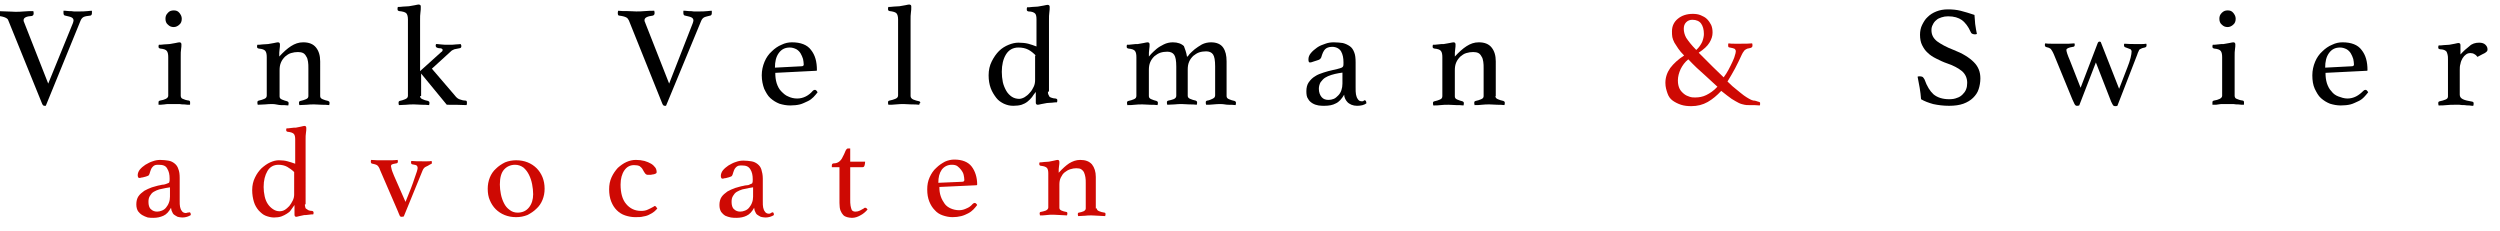
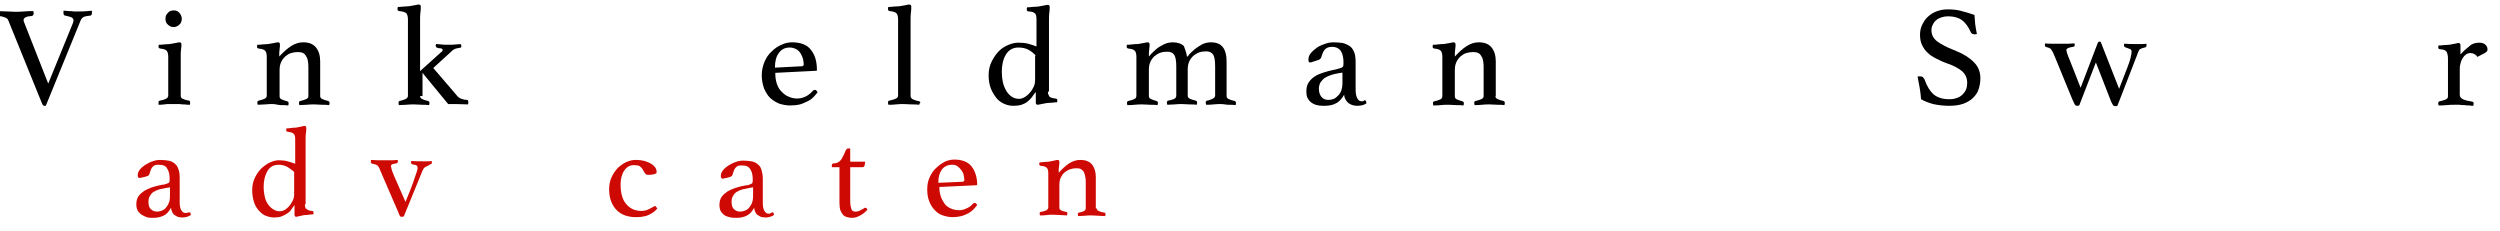
<svg xmlns="http://www.w3.org/2000/svg" version="1.1" id="Layer_1" x="0px" y="0px" viewBox="0 0 720.7 66.7" style="enable-background:new 0 0 720.7 66.7;" xml:space="preserve">
  <style type="text/css">
	.st0{fill:#CE0903;}
</style>
  <g>
    <path d="M21,6.7c0.1-0.3,0.2-0.6,0.2-0.8c0-0.4-0.2-0.7-0.6-0.9c-0.4-0.2-1-0.3-1.8-0.5c-0.3,0-0.5-0.3-0.5-0.7c0-0.1,0-0.3,0-0.4   c0-0.1,0-0.2,0-0.3c0.1,0,0.2,0,0.5,0c0.3,0,0.7,0.1,1.1,0.1c0.4,0,0.9,0,1.4,0.1c0.5,0,1,0,1.4,0c0.9,0,1.7,0,2.5-0.1   c0.8-0.1,1.2-0.1,1.3-0.1c0,0.1,0,0.2,0,0.3c0,0.1,0,0.2,0,0.2c0,0.1,0,0.1,0,0.2c0,0.4-0.2,0.7-0.5,0.7c-0.9,0.1-1.5,0.2-1.9,0.4   c-0.4,0.2-0.7,0.6-0.9,1.1L13.2,30.5c-0.1,0-0.1,0-0.2,0c-0.1,0-0.1,0-0.2,0c-0.3,0-0.5-0.2-0.7-0.7L2.4,5.9C2.3,5.5,2,5.3,1.6,5.1   c-0.4-0.2-1.1-0.4-2-0.5c-0.3,0-0.4-0.3-0.4-0.7c0-0.2,0-0.4,0.1-0.7C0,3.2,0.9,3.3,1.9,3.3c1,0,1.8,0.1,2.5,0.1   c0.7,0,1.5,0,2.5-0.1s1.9-0.1,2.7-0.1c0.1,0.3,0.1,0.5,0.1,0.7c0,0.4-0.2,0.6-0.5,0.7C7.6,4.7,6.8,5.1,6.8,5.8c0,0.2,0,0.4,0.1,0.5   l7,17.8L21,6.7z" />
    <path d="M50.1,30c-0.5,0-0.9,0-1.4,0c-0.5,0-0.9,0-1.3,0.1c-0.4,0-0.8,0.1-1.1,0.1c-0.3,0-0.5,0-0.6,0c0,0,0-0.1,0-0.3   c0-0.2,0-0.3,0-0.4c0-0.3,0.1-0.4,0.4-0.5c0.7-0.1,1.3-0.3,1.7-0.5c0.4-0.2,0.7-0.5,0.7-0.9V16.5c0-0.8-0.1-1.4-0.4-1.8   c-0.3-0.4-0.9-0.6-1.9-0.7c-0.4-0.1-0.5-0.2-0.5-0.6c0-0.1,0-0.3,0.1-0.5c0.4,0,0.9,0,1.5-0.1c0.6,0,1.2-0.1,1.6-0.1   c0.6-0.1,1.2-0.2,1.7-0.3c0.5-0.1,0.9-0.2,1.1-0.2c0.4,0,0.6,0.2,0.6,0.6c0,0.4,0,0.8-0.1,1.4c-0.1,0.5-0.1,1.2-0.1,2.1v11.3   c0,0.4,0.2,0.8,0.6,0.9c0.4,0.2,1,0.4,1.8,0.5c0.2,0.1,0.3,0.2,0.3,0.5c0,0.1,0,0.2,0,0.4c0,0.2,0,0.3-0.1,0.3c-0.1,0-0.3,0-0.6,0   s-0.6-0.1-1-0.1c-0.4,0-0.9,0-1.3-0.1C51,30,50.5,30,50.1,30z M47.7,5.4c0-0.7,0.2-1.2,0.7-1.7c0.4-0.5,1-0.7,1.7-0.7   c0.7,0,1.2,0.2,1.6,0.7c0.4,0.5,0.7,1,0.7,1.7c0,0.7-0.2,1.3-0.7,1.7c-0.4,0.4-1,0.7-1.6,0.7c-0.7,0-1.2-0.2-1.7-0.7   C47.9,6.7,47.7,6.1,47.7,5.4z" />
    <path d="M92.3,27.7c0,0.4,0.2,0.7,0.7,0.9c0.5,0.2,1,0.4,1.6,0.5c0.2,0.1,0.4,0.2,0.4,0.5c0,0.2,0,0.4-0.1,0.7   c-0.7-0.1-1.4-0.1-2.1-0.1c-0.7,0-1.4-0.1-2.2-0.1c-0.7,0-1.5,0-2.2,0.1c-0.7,0-1.4,0.1-2.1,0.1c-0.1-0.3-0.1-0.5-0.1-0.7   c0-0.3,0.1-0.4,0.4-0.5c0.6-0.1,1.1-0.3,1.6-0.5c0.5-0.2,0.7-0.5,0.7-0.9v-8c0-0.7,0-1.3-0.1-1.9c-0.1-0.6-0.2-1.1-0.5-1.5   c-0.2-0.4-0.5-0.8-0.9-1c-0.4-0.2-0.9-0.3-1.5-0.3c-0.7,0-1.3,0.1-2,0.3c-0.7,0.2-1.2,0.6-1.7,1c-0.5,0.5-0.9,1-1.2,1.7   c-0.3,0.7-0.4,1.4-0.4,2.3v7.5c0,0.4,0.2,0.7,0.7,0.9s1,0.4,1.5,0.5c0.2,0.1,0.4,0.2,0.4,0.5c0,0.2,0,0.4-0.1,0.7   c-0.7-0.1-1.4-0.1-2.1-0.1S79.4,30,78.7,30c-0.8,0-1.6,0-2.3,0.1c-0.7,0-1.4,0.1-2.1,0.1c-0.1-0.3-0.1-0.5-0.1-0.7   c0-0.3,0.1-0.4,0.4-0.5c0.6-0.1,1.1-0.3,1.6-0.5s0.7-0.5,0.7-1V16.5c0-0.8-0.1-1.4-0.4-1.8c-0.3-0.4-0.9-0.6-1.9-0.7   c-0.4-0.1-0.5-0.2-0.5-0.6c0-0.1,0-0.3,0.1-0.5c0.4,0,0.9,0,1.5-0.1c0.6,0,1.2-0.1,1.6-0.1c0.6-0.1,1.2-0.2,1.7-0.3   c0.5-0.1,0.9-0.2,1.1-0.2c0.4,0,0.6,0.2,0.6,0.6c0,0.4,0,0.8-0.1,1.4c-0.1,0.5-0.1,1.2-0.1,2.1c1.2-1.3,2.3-2.3,3.4-3   c1.1-0.7,2.2-1.1,3.5-1.1c1.7,0,2.9,0.5,3.7,1.5s1.2,2.3,1.2,4V27.7z" />
-     <path d="M121.1,27.7c0,0.4,0.2,0.7,0.7,0.9c0.4,0.2,1,0.4,1.6,0.5c0.2,0.1,0.4,0.2,0.4,0.5c0,0.2,0,0.4-0.1,0.7   c-0.7-0.1-1.4-0.1-2.1-0.1c-0.7,0-1.4-0.1-2.2-0.1c-0.8,0-1.6,0-2.3,0.1c-0.7,0-1.4,0.1-2.1,0.1c-0.1-0.3-0.1-0.5-0.1-0.7   c0-0.3,0.1-0.4,0.3-0.5c0.6-0.1,1.1-0.3,1.6-0.5s0.8-0.5,0.8-1V5.6c0-0.9-0.2-1.5-0.5-1.8c-0.3-0.3-1-0.5-2-0.6   c-0.4-0.1-0.5-0.2-0.5-0.6c0-0.2,0-0.4,0.1-0.6c0.4,0,0.8,0,1.5-0.1c0.6,0,1.2-0.1,1.7-0.1c0.6-0.1,1.2-0.2,1.7-0.3   c0.5-0.1,0.9-0.2,1.1-0.2c0.2,0,0.4,0.1,0.5,0.2c0.1,0.1,0.1,0.3,0.1,0.5c0,0.5,0,1-0.1,1.6c-0.1,0.6-0.1,1.3-0.1,2.2l0,14.7   l6.1-5.5c0.2-0.1,0.4-0.3,0.4-0.6c0-0.2-0.1-0.3-0.3-0.4s-0.4-0.1-0.7-0.1c-0.2,0-0.5-0.1-0.7-0.2c-0.2-0.1-0.3-0.3-0.3-0.5   c0-0.1,0-0.3,0.1-0.5c0.2,0,0.6,0,1.3,0.1s1.5,0.1,2.3,0.1c0.8,0,1.6,0,2.2-0.1c0.7,0,1.1-0.1,1.3-0.1c0,0,0,0.1,0.1,0.2   c0,0.1,0.1,0.2,0.1,0.3c0,0.2,0,0.3-0.1,0.5c-0.1,0.1-0.2,0.2-0.4,0.2c-0.6,0.1-1.1,0.2-1.5,0.3c-0.4,0.2-0.7,0.3-0.8,0.4l-5.7,5.2   l6.6,7.7c0.5,0.7,1.1,1.1,1.6,1.2c0.5,0.2,1,0.3,1.5,0.3c0.3,0,0.4,0.2,0.4,0.5c0,0.1,0,0.2,0,0.4c0,0.2-0.1,0.3-0.1,0.4   c-1.9-0.1-3.8-0.1-5.7-0.1l-7.4-9h0V27.7z" />
-     <path d="M199.7,6.7c0.1-0.3,0.2-0.6,0.2-0.8c0-0.4-0.2-0.7-0.6-0.9c-0.4-0.2-1-0.3-1.8-0.5c-0.3,0-0.5-0.3-0.5-0.7   c0-0.1,0-0.3,0-0.4c0-0.1,0-0.2,0-0.3c0.1,0,0.2,0,0.5,0c0.3,0,0.7,0.1,1.1,0.1c0.4,0,0.9,0,1.4,0.1c0.5,0,1,0,1.4,0   c0.9,0,1.7,0,2.5-0.1c0.8-0.1,1.2-0.1,1.3-0.1c0,0.1,0,0.2,0,0.3c0,0.1,0,0.2,0,0.2s0,0.1,0,0.2c0,0.4-0.2,0.7-0.5,0.7   C204,4.7,203.4,4.8,203,5c-0.4,0.2-0.7,0.6-0.9,1.1l-10.1,24.4c-0.1,0-0.1,0-0.2,0c-0.1,0-0.1,0-0.2,0c-0.3,0-0.5-0.2-0.7-0.7   l-9.6-23.9c-0.2-0.4-0.4-0.7-0.8-0.9c-0.4-0.2-1.1-0.4-2-0.5c-0.3,0-0.4-0.3-0.4-0.7c0-0.2,0-0.4,0.1-0.7c0.8,0.1,1.7,0.1,2.7,0.1   c1,0,1.8,0.1,2.5,0.1c0.7,0,1.5,0,2.5-0.1s1.9-0.1,2.7-0.1c0.1,0.3,0.1,0.5,0.1,0.7c0,0.4-0.2,0.6-0.5,0.7   c-1.6,0.2-2.4,0.6-2.4,1.3c0,0.2,0,0.4,0.1,0.5l7,17.8L199.7,6.7z" />
+     <path d="M121.1,27.7c0,0.4,0.2,0.7,0.7,0.9c0.4,0.2,1,0.4,1.6,0.5c0.2,0.1,0.4,0.2,0.4,0.5c0,0.2,0,0.4-0.1,0.7   c-0.7-0.1-1.4-0.1-2.1-0.1c-0.7,0-1.4-0.1-2.2-0.1c-0.8,0-1.6,0-2.3,0.1c-0.7,0-1.4,0.1-2.1,0.1c-0.1-0.3-0.1-0.5-0.1-0.7   c0-0.3,0.1-0.4,0.3-0.5c0.6-0.1,1.1-0.3,1.6-0.5s0.8-0.5,0.8-1V5.6c0-0.9-0.2-1.5-0.5-1.8c-0.3-0.3-1-0.5-2-0.6   c-0.4-0.1-0.5-0.2-0.5-0.6c0-0.2,0-0.4,0.1-0.6c0.4,0,0.8,0,1.5-0.1c0.6,0,1.2-0.1,1.7-0.1c0.6-0.1,1.2-0.2,1.7-0.3   c0.5-0.1,0.9-0.2,1.1-0.2c0.2,0,0.4,0.1,0.5,0.2c0.1,0.1,0.1,0.3,0.1,0.5c0,0.5,0,1-0.1,1.6c-0.1,0.6-0.1,1.3-0.1,2.2l0,14.7   l6.1-5.5c0.2-0.1,0.4-0.3,0.4-0.6c0-0.2-0.1-0.3-0.3-0.4s-0.4-0.1-0.7-0.1c-0.2,0-0.5-0.1-0.7-0.2c-0.2-0.1-0.3-0.3-0.3-0.5   c0-0.1,0-0.3,0.1-0.5c0.2,0,0.6,0,1.3,0.1s1.5,0.1,2.3,0.1c0.8,0,1.6,0,2.2-0.1c0.7,0,1.1-0.1,1.3-0.1c0,0,0,0.1,0.1,0.2   c0,0.1,0.1,0.2,0.1,0.3c0,0.2,0,0.3-0.1,0.5c-0.6,0.1-1.1,0.2-1.5,0.3c-0.4,0.2-0.7,0.3-0.8,0.4l-5.7,5.2   l6.6,7.7c0.5,0.7,1.1,1.1,1.6,1.2c0.5,0.2,1,0.3,1.5,0.3c0.3,0,0.4,0.2,0.4,0.5c0,0.1,0,0.2,0,0.4c0,0.2-0.1,0.3-0.1,0.4   c-1.9-0.1-3.8-0.1-5.7-0.1l-7.4-9h0V27.7z" />
    <path d="M234.3,26.2c0.2-0.2,0.4-0.3,0.6-0.3c0.3,0,0.5,0.2,0.8,0.7c-0.4,0.5-0.8,1-1.2,1.4s-1,0.9-1.7,1.2s-1.4,0.7-2.2,0.9   s-1.8,0.3-2.8,0.3c-1.1,0-2.1-0.2-3.1-0.5c-1-0.4-1.8-0.9-2.6-1.6c-0.8-0.7-1.3-1.7-1.8-2.7c-0.4-1.1-0.7-2.4-0.7-3.9   c0-1.4,0.3-2.7,0.8-3.9c0.5-1.2,1.2-2.2,2.1-3c0.8-0.8,1.8-1.5,2.8-1.9c1-0.5,2-0.7,3-0.7c2.5,0,4.4,0.7,5.5,2.2   c1.2,1.5,1.7,3.4,1.7,5.8c0,0.2-0.1,0.2-0.2,0.2L223.5,21c0,1.1,0.1,2,0.4,3c0.3,0.9,0.7,1.7,1.3,2.3s1.2,1.2,2,1.5   c0.8,0.4,1.7,0.6,2.6,0.6c0.9,0,1.7-0.2,2.5-0.6C233.1,27.4,233.8,26.8,234.3,26.2z M227.7,13.7c-1.4,0-2.4,0.5-3.2,1.6   c-0.8,1.1-1.1,2.5-1.1,4.2l7.7-0.4c0.4,0,0.6-0.2,0.6-0.5c0-0.5-0.1-1.1-0.2-1.6c-0.2-0.6-0.4-1.1-0.7-1.6   c-0.3-0.5-0.7-0.9-1.2-1.2C229,13.9,228.4,13.7,227.7,13.7z" />
    <path d="M265,30.2c-0.7-0.1-1.4-0.1-2.2-0.1s-1.5-0.1-2.2-0.1c-0.7,0-1.5,0-2.3,0.1s-1.5,0.1-2.2,0.1c-0.1-0.3-0.1-0.5-0.1-0.7   c0-0.3,0.1-0.4,0.4-0.5c0.6-0.1,1.2-0.3,1.7-0.5c0.5-0.2,0.8-0.5,0.8-1V5.6c0-0.9-0.2-1.5-0.5-1.8c-0.3-0.3-1-0.5-1.9-0.6   c-0.4-0.1-0.5-0.2-0.5-0.6c0-0.2,0-0.4,0.1-0.6c0.4,0,0.8,0,1.5-0.1c0.6,0,1.2-0.1,1.7-0.1c0.6-0.1,1.2-0.2,1.7-0.3   c0.5-0.1,0.9-0.2,1.1-0.2c0.2,0,0.4,0.1,0.5,0.2c0.1,0.1,0.1,0.3,0.1,0.5c0,0.5,0,1-0.1,1.6c-0.1,0.6-0.1,1.3-0.1,2.2v21.9   c0,0.4,0.3,0.8,0.8,1s1.1,0.4,1.7,0.5c0.2,0.1,0.3,0.2,0.3,0.5C265.1,29.7,265,30,265,30.2z" />
    <path d="M302.1,26.4c0,0.3,0,0.6,0.1,0.8c0.1,0.2,0.2,0.4,0.3,0.6s0.4,0.3,0.7,0.4c0.3,0.1,0.7,0.2,1.1,0.2   c0.4,0.1,0.5,0.2,0.5,0.5c0,0.2,0,0.4-0.1,0.6c-0.4,0-0.8,0-1.4,0.1c-0.6,0-1.1,0.1-1.5,0.1c-0.6,0.1-1.1,0.2-1.6,0.3   s-0.8,0.2-1,0.2c-0.4,0-0.6-0.2-0.6-0.6v-3.1c-0.4,0.5-0.8,1-1.1,1.5c-0.4,0.5-0.8,0.9-1.3,1.3s-1.1,0.7-1.7,0.9   c-0.7,0.2-1.4,0.3-2.4,0.3s-1.8-0.2-2.7-0.6c-0.8-0.4-1.6-0.9-2.2-1.7s-1.2-1.7-1.6-2.8c-0.4-1.1-0.6-2.3-0.6-3.7   c0-1.5,0.3-2.8,0.9-4s1.3-2.2,2.1-3c0.8-0.8,1.8-1.4,2.8-1.8c1-0.4,1.9-0.6,2.8-0.6c1,0,2,0.1,2.8,0.3c0.8,0.2,1.6,0.5,2.4,0.8V5.6   c0-0.8-0.1-1.4-0.4-1.7c-0.3-0.3-0.9-0.6-1.9-0.6c-0.4-0.1-0.5-0.2-0.5-0.6c0-0.2,0-0.4,0.1-0.6c0.4,0,0.9,0,1.5-0.1   c0.6,0,1.2-0.1,1.6-0.1c0.6-0.1,1.2-0.2,1.7-0.3c0.5-0.1,0.9-0.2,1.1-0.2c0.4,0,0.6,0.2,0.6,0.6c0,0.5,0,1-0.1,1.6   c-0.1,0.6-0.1,1.3-0.1,2.2V26.4z M298.6,16c-0.7-0.7-1.4-1.3-2.2-1.7c-0.8-0.4-1.7-0.6-2.8-0.6c-1.6,0-2.8,0.7-3.6,2   c-0.8,1.3-1.2,3-1.2,5c0,1,0.1,2,0.3,3c0.2,0.9,0.6,1.8,1,2.5s1,1.3,1.6,1.7c0.6,0.4,1.4,0.6,2.1,0.6c0.5,0,1.1-0.2,1.6-0.5   c0.5-0.3,1-0.7,1.5-1.3c0.5-0.5,0.8-1.1,1.1-1.7c0.3-0.6,0.4-1.3,0.4-1.9V16z" />
    <path d="M342.2,16.4c0.1-0.1,0.4-0.3,0.7-0.8c0.4-0.4,0.9-0.9,1.5-1.4c0.6-0.5,1.3-0.9,2.1-1.4c0.8-0.4,1.7-0.6,2.6-0.6   c1.6,0,2.8,0.5,3.5,1.5c0.7,1,1,2.3,1,4v10c0,0.4,0.2,0.7,0.7,0.9c0.5,0.2,1,0.4,1.6,0.5c0.2,0.1,0.4,0.2,0.4,0.5   c0,0.2,0,0.4-0.1,0.7c-0.7-0.1-1.4-0.1-2.1-0.1S352.8,30,352,30c-0.7,0-1.4,0-2.2,0.1s-1.5,0.1-2.1,0.1c-0.1-0.3-0.1-0.5-0.1-0.7   c0-0.3,0.1-0.4,0.4-0.5c0.2,0,0.5-0.1,0.8-0.2c0.3-0.1,0.5-0.2,0.7-0.3c0.2-0.1,0.4-0.2,0.6-0.4c0.1-0.2,0.2-0.3,0.2-0.6v-8.4   c0-1.7-0.2-2.8-0.6-3.4c-0.4-0.6-1.1-0.9-2-0.9c-0.7,0-1.4,0.1-2,0.3c-0.6,0.2-1.2,0.6-1.7,1c-0.5,0.5-0.9,1-1.2,1.7   c-0.3,0.7-0.4,1.4-0.4,2.3v7.5c0,0.4,0.2,0.7,0.7,0.9c0.5,0.2,1,0.4,1.6,0.5c0.2,0.1,0.4,0.2,0.4,0.5c0,0.2,0,0.4-0.1,0.7   c-0.7-0.1-1.4-0.1-2.1-0.1c-0.7,0-1.4-0.1-2.1-0.1s-1.5,0-2.2,0.1c-0.7,0-1.4,0.1-2.1,0.1c-0.1-0.3-0.1-0.5-0.1-0.7   c0-0.3,0.1-0.4,0.4-0.5c0.5-0.1,1-0.2,1.5-0.4c0.5-0.2,0.8-0.5,0.8-1v-8.4c0-1.7-0.2-2.8-0.6-3.4c-0.4-0.6-1.1-0.9-2-0.9   c-0.7,0-1.4,0.1-2,0.3c-0.6,0.2-1.2,0.6-1.7,1c-0.5,0.5-0.9,1-1.2,1.7c-0.3,0.7-0.4,1.4-0.4,2.3v7.5c0,0.4,0.2,0.7,0.7,0.9   s1,0.4,1.5,0.5c0.2,0.1,0.4,0.2,0.4,0.5c0,0.2,0,0.4-0.1,0.7c-0.7-0.1-1.4-0.1-2.1-0.1s-1.4-0.1-2.2-0.1c-0.8,0-1.6,0-2.3,0.1   s-1.4,0.1-2.1,0.1c-0.1-0.3-0.1-0.5-0.1-0.7c0-0.3,0.1-0.4,0.4-0.5c0.6-0.1,1.1-0.3,1.6-0.5c0.5-0.2,0.7-0.5,0.7-1V16.5   c0-0.8-0.1-1.4-0.4-1.8c-0.3-0.4-0.9-0.6-1.9-0.7c-0.4-0.1-0.5-0.2-0.5-0.6c0-0.1,0-0.3,0.1-0.5c0.4,0,0.9,0,1.5-0.1   s1.2-0.1,1.6-0.1c0.6-0.1,1.2-0.2,1.7-0.3c0.5-0.1,0.9-0.2,1.1-0.2c0.4,0,0.6,0.2,0.6,0.6c0,0.4,0,0.8-0.1,1.4   c-0.1,0.5-0.1,1.2-0.1,2.1c0.1-0.1,0.3-0.3,0.7-0.8c0.4-0.4,0.9-0.9,1.5-1.4c0.6-0.5,1.3-0.9,2.1-1.3c0.8-0.4,1.7-0.6,2.6-0.6   c1.4,0,2.5,0.4,3.2,1.1C341.6,14.1,342,15.1,342.2,16.4z" />
    <path d="M393.4,28.9c0.3,0,0.5,0.3,0.5,0.9c-0.7,0.5-1.6,0.7-2.7,0.7c-0.6,0-1.1-0.1-1.6-0.3c-0.4-0.2-0.8-0.4-1.1-0.7   c-0.3-0.3-0.5-0.6-0.7-1c-0.2-0.4-0.3-0.8-0.3-1.2c-0.7,1.2-1.5,2.1-2.4,2.5c-0.9,0.5-2,0.7-3.3,0.7c-0.5,0-1.1,0-1.7-0.1   c-0.6-0.1-1.2-0.3-1.7-0.6c-0.5-0.3-1-0.7-1.3-1.3c-0.4-0.5-0.5-1.3-0.5-2.2c0-1,0.2-1.9,0.7-2.6c0.5-0.7,1.1-1.3,1.8-1.7   c0.7-0.5,1.6-0.8,2.5-1.1c0.9-0.3,1.7-0.5,2.6-0.7c0.5-0.1,0.9-0.2,1.3-0.3c0.4-0.1,0.7-0.2,1-0.3c0.4-0.1,0.6-0.3,0.7-0.5   c0.1-0.2,0.1-0.6,0.1-1.1c0-1.3-0.2-2.3-0.7-3.2c-0.5-0.8-1.4-1.3-2.6-1.3c-0.5,0-0.9,0.1-1.2,0.2c-0.3,0.1-0.6,0.3-0.8,0.5   c-0.2,0.2-0.4,0.5-0.6,0.9c-0.2,0.4-0.3,0.8-0.5,1.4c-0.1,0.3-0.3,0.5-0.6,0.7c-0.3,0.1-0.8,0.3-1.5,0.5c-0.2,0.1-0.4,0.1-0.6,0.2   c-0.2,0.1-0.4,0.1-0.6,0.1c-0.3,0-0.4-0.3-0.4-0.9c0-0.6,0.2-1.2,0.7-1.8c0.5-0.6,1.1-1.1,1.8-1.6s1.5-0.8,2.4-1.1   c0.8-0.3,1.6-0.4,2.4-0.4c1,0,1.8,0.1,2.6,0.2c0.8,0.2,1.4,0.5,2,0.9c0.6,0.4,1,1,1.3,1.8c0.3,0.7,0.4,1.7,0.4,2.9v7.1   c0,1,0,1.6,0.1,2.1c0.1,0.4,0.2,0.8,0.3,1c0.2,0.4,0.4,0.6,0.6,0.8c0.2,0.1,0.5,0.2,0.7,0.2c0.3,0,0.5,0,0.6-0.1   C393.1,29,393.3,28.9,393.4,28.9z M387.2,20.9l-1.3,0.2c-0.7,0.1-1.4,0.3-2.1,0.5s-1.3,0.5-1.8,0.8c-0.5,0.3-0.9,0.8-1.3,1.3   c-0.3,0.5-0.5,1.2-0.5,1.9c0,1,0.3,1.8,0.8,2.4s1.2,0.8,2,0.8c0.5,0,1-0.1,1.5-0.3s0.9-0.6,1.3-1c0.4-0.4,0.7-0.9,0.9-1.5   c0.2-0.6,0.3-1.2,0.3-1.9V20.9z" />
    <path d="M431.1,27.7c0,0.4,0.2,0.7,0.7,0.9c0.5,0.2,1,0.4,1.6,0.5c0.2,0.1,0.4,0.2,0.4,0.5c0,0.2,0,0.4-0.1,0.7   c-0.7-0.1-1.4-0.1-2.1-0.1c-0.7,0-1.4-0.1-2.2-0.1c-0.7,0-1.5,0-2.2,0.1s-1.4,0.1-2.1,0.1c-0.1-0.3-0.1-0.5-0.1-0.7   c0-0.3,0.1-0.4,0.4-0.5c0.6-0.1,1.1-0.3,1.6-0.5c0.5-0.2,0.7-0.5,0.7-0.9v-8c0-0.7,0-1.3-0.1-1.9c-0.1-0.6-0.2-1.1-0.5-1.5   c-0.2-0.4-0.5-0.8-0.9-1c-0.4-0.2-0.9-0.3-1.5-0.3c-0.7,0-1.3,0.1-2,0.3c-0.7,0.2-1.2,0.6-1.7,1c-0.5,0.5-0.9,1-1.2,1.7   c-0.3,0.7-0.4,1.4-0.4,2.3v7.5c0,0.4,0.2,0.7,0.7,0.9c0.5,0.2,1,0.4,1.5,0.5c0.2,0.1,0.4,0.2,0.4,0.5c0,0.2,0,0.4-0.1,0.7   c-0.7-0.1-1.4-0.1-2.1-0.1c-0.7,0-1.4-0.1-2.2-0.1c-0.8,0-1.6,0-2.3,0.1s-1.4,0.1-2.1,0.1c-0.1-0.3-0.1-0.5-0.1-0.7   c0-0.3,0.1-0.4,0.4-0.5c0.6-0.1,1.1-0.3,1.6-0.5s0.7-0.5,0.7-1V16.5c0-0.8-0.1-1.4-0.4-1.8c-0.3-0.4-0.9-0.6-1.9-0.7   c-0.4-0.1-0.5-0.2-0.5-0.6c0-0.1,0-0.3,0.1-0.5c0.4,0,0.9,0,1.5-0.1s1.2-0.1,1.6-0.1c0.6-0.1,1.2-0.2,1.7-0.3   c0.5-0.1,0.9-0.2,1.1-0.2c0.4,0,0.6,0.2,0.6,0.6c0,0.4,0,0.8-0.1,1.4c-0.1,0.5-0.1,1.2-0.1,2.1c1.2-1.3,2.3-2.3,3.4-3   c1.1-0.7,2.2-1.1,3.5-1.1c1.7,0,2.9,0.5,3.7,1.5s1.2,2.3,1.2,4V27.7z" />
-     <path class="st0" d="M507.4,29.7c0,0.1,0,0.2,0,0.3c0,0.1,0,0.3-0.1,0.4c-0.8-0.1-1.9-0.1-3.2-0.1c-0.4,0-0.8,0-1.2-0.1   c-0.4-0.1-1-0.2-1.6-0.5c-0.6-0.3-1.3-0.7-2.1-1.2c-0.8-0.6-1.8-1.3-3-2.3c-1.2,1.3-2.5,2.4-3.9,3.2s-3,1.2-4.7,1.2   c-1.1,0-2.1-0.1-3-0.4c-0.9-0.3-1.7-0.7-2.4-1.2s-1.2-1.2-1.5-2.1s-0.6-1.8-0.6-3c0-1.6,0.5-3,1.4-4.3c1-1.3,2.3-2.5,4-3.6   c-0.7-0.7-1.3-1.4-1.7-2c-0.4-0.6-0.8-1.2-1.1-1.7c-0.3-0.6-0.5-1.1-0.6-1.6c-0.1-0.5-0.1-1.1-0.1-1.7c0-1.5,0.6-2.7,1.7-3.6   c1.1-0.9,2.5-1.4,4.3-1.4c0.8,0,1.6,0.1,2.3,0.4c0.7,0.3,1.3,0.6,1.8,1.1c0.5,0.5,0.9,1.1,1.2,1.7c0.3,0.7,0.4,1.4,0.4,2.2   c0,1-0.3,1.9-0.9,2.9c-0.6,1-1.6,1.9-3.1,2.9c1.5,1.5,2.8,2.8,4,4c1.2,1.2,2.3,2.2,3.2,3.1c0.5-0.7,1-1.4,1.4-2.2   c0.4-0.8,0.8-1.5,1.1-2.2c0.3-0.7,0.6-1.3,0.7-1.8c0.2-0.6,0.3-1,0.3-1.3s-0.1-0.5-0.3-0.7c-0.2-0.1-0.7-0.3-1.4-0.4   c-0.4,0-0.5-0.2-0.5-0.5c0-0.1,0-0.2,0-0.3s0-0.3,0.1-0.4c0.5,0.1,1.1,0.1,1.7,0.1s1.3,0,1.9,0c1.3,0,2.3,0,3.2-0.1   c0,0.1,0.1,0.2,0.1,0.4c0,0.2,0,0.3,0,0.3c0,0.3-0.2,0.5-0.5,0.6c-0.4,0.1-0.7,0.2-0.9,0.2c-0.2,0.1-0.5,0.2-0.6,0.3   c-0.2,0.1-0.4,0.3-0.5,0.5c-0.2,0.2-0.4,0.6-0.6,1c-0.6,1.3-1.2,2.6-1.9,3.9c-0.7,1.3-1.4,2.5-2.2,3.8c1,1,1.9,1.8,2.7,2.4   c0.8,0.6,1.4,1.2,2,1.6s1,0.7,1.4,0.9c0.4,0.2,0.7,0.4,1,0.5c0.1,0,0.2,0,0.4,0.1c0.2,0,0.4,0,0.7,0.1c0.2,0.1,0.4,0.1,0.6,0.2   C507.3,29.4,507.4,29.5,507.4,29.7z M486.7,17.1c-1,0.8-1.7,1.8-2.2,2.8c-0.5,1.1-0.8,2.2-0.8,3.3c0,1,0.2,1.8,0.5,2.4   c0.3,0.6,0.8,1.1,1.3,1.5c0.5,0.4,1,0.6,1.6,0.8c0.6,0.2,1.1,0.2,1.6,0.2c1.1,0,2.2-0.2,3.2-0.7c1-0.5,2.1-1.2,3.2-2.4   c-1.1-1-2.3-2.1-3.7-3.4C490,20.4,488.4,18.9,486.7,17.1z M489,14.4c0.8-0.7,1.3-1.5,1.7-2.3c0.3-0.8,0.5-1.6,0.5-2.3   c0-1.3-0.3-2.3-0.8-3c-0.5-0.7-1.4-1.1-2.5-1.1c-0.7,0-1.3,0.2-1.8,0.7c-0.5,0.5-0.7,1.1-0.7,1.9c0,0.8,0.2,1.7,0.7,2.6   C486.7,11.8,487.6,13,489,14.4z" />
    <path d="M569.9,9.8c-0.3,0.1-0.5,0.1-0.6,0.1c-0.4,0-0.6-0.1-0.8-0.2c-0.2-0.1-0.3-0.3-0.4-0.5c-0.7-1.6-1.6-2.7-2.5-3.4   c-1-0.7-2.3-1.1-4-1.1c-0.7,0-1.3,0.1-1.9,0.3c-0.6,0.2-1.1,0.4-1.5,0.8c-0.4,0.3-0.8,0.8-1,1.3c-0.3,0.5-0.4,1-0.4,1.6   c0,1.3,0.5,2.3,1.6,3.2c1.1,0.8,2.7,1.7,4.8,2.5c2.6,1,4.5,2.2,5.8,3.5s1.9,2.8,1.9,4.7c0,1.1-0.2,2.2-0.5,3.1   c-0.3,1-0.9,1.8-1.6,2.5c-0.7,0.7-1.7,1.3-2.8,1.7c-1.1,0.4-2.5,0.6-4.1,0.6c-1.7,0-3.2-0.2-4.6-0.5c-1.4-0.4-2.5-0.8-3.5-1.4   c-0.1-1.1-0.2-2.3-0.4-3.3c-0.2-1.1-0.4-2.1-0.6-3.2c0.2-0.1,0.4-0.1,0.7-0.1c0.3,0,0.6,0.1,0.8,0.2c0.2,0.2,0.3,0.4,0.5,0.7   c0.7,2,1.6,3.4,2.6,4.3c1.1,0.9,2.6,1.4,4.5,1.4c0.9,0,1.6-0.1,2.3-0.4c0.7-0.2,1.2-0.6,1.6-1c0.4-0.4,0.8-0.9,1-1.5   c0.2-0.5,0.3-1.1,0.3-1.8c0-1.4-0.5-2.5-1.5-3.4c-1-0.8-2.4-1.6-4.2-2.2c-1.2-0.4-2.2-0.9-3.2-1.4c-1-0.5-1.8-1-2.5-1.7   c-0.7-0.6-1.2-1.4-1.6-2.2c-0.4-0.8-0.6-1.8-0.6-3c0-1,0.2-2,0.6-2.8s0.9-1.7,1.6-2.3c0.7-0.7,1.5-1.2,2.5-1.6s2.1-0.6,3.3-0.6   c1.3,0,2.5,0.1,3.7,0.4s2.5,0.7,4,1.2c0.1,0.8,0.1,1.7,0.2,2.6C569.6,8.1,569.7,9,569.9,9.8z" />
    <path d="M610.9,25.6c0.4-1,0.8-2,1.2-3.1c0.4-1.1,0.8-2.1,1.2-3.1c0.4-1,0.7-1.9,0.9-2.7c0.2-0.8,0.3-1.5,0.3-1.9   c0-0.2-0.1-0.4-0.3-0.6c-0.2-0.1-0.5-0.2-0.8-0.3c-0.3-0.1-0.5-0.2-0.8-0.3c-0.2-0.1-0.3-0.3-0.3-0.5c0-0.2,0-0.4,0.1-0.5   c1.1,0.1,2.3,0.1,3.4,0.1c0.5,0,1,0,1.5,0s0.9,0,1.4-0.1c0.1,0.1,0.1,0.2,0.1,0.3c0,0.1,0,0.2,0,0.2c0,0.4-0.2,0.5-0.5,0.6   c-0.3,0.1-0.6,0.1-0.8,0.2c-0.2,0.1-0.4,0.2-0.6,0.3c-0.2,0.1-0.3,0.3-0.4,0.6c-0.1,0.2-0.3,0.6-0.4,1l-5.7,14.7   c-0.2,0.1-0.4,0.1-0.7,0.1c-0.2,0-0.4-0.1-0.5-0.2s-0.3-0.5-0.6-1.1L604.2,18l-4.8,12.4c-0.3,0.1-0.5,0.1-0.7,0.1   c-0.3,0-0.5-0.2-0.7-0.6c-0.2-0.4-0.4-0.8-0.6-1.3l-5.3-12.9c-0.2-0.4-0.3-0.7-0.5-1c-0.1-0.2-0.3-0.4-0.4-0.6   c-0.2-0.1-0.3-0.2-0.5-0.3c-0.2-0.1-0.4-0.1-0.7-0.2c-0.4-0.1-0.5-0.3-0.5-0.6c0-0.2,0-0.4,0.1-0.5c0.5,0.1,1.1,0.1,1.8,0.1   c0.6,0,1.3,0,1.9,0h1.4c0.6,0,1.2,0,1.7,0s1-0.1,1.6-0.1c0.1,0.1,0.1,0.2,0.1,0.3c0,0.1,0,0.2,0,0.2c0,0.3-0.2,0.5-0.5,0.5   c-1.3,0.2-1.9,0.5-1.9,0.9c0,0.4,0.3,1.4,1,3l3.1,7.9l4.9-12.8c0.1-0.3,0.3-0.5,0.5-0.5c0.1,0,0.2,0,0.4,0.1L610.9,25.6z" />
-     <path d="M642.2,30c-0.5,0-0.9,0-1.4,0c-0.5,0-0.9,0-1.3,0.1s-0.8,0.1-1.1,0.1c-0.3,0-0.5,0-0.6,0c0,0,0-0.1,0-0.3s0-0.3,0-0.4   c0-0.3,0.1-0.4,0.4-0.5c0.7-0.1,1.3-0.3,1.7-0.5c0.4-0.2,0.7-0.5,0.7-0.9V16.5c0-0.8-0.1-1.4-0.4-1.8c-0.3-0.4-0.9-0.6-1.9-0.7   c-0.4-0.1-0.5-0.2-0.5-0.6c0-0.1,0-0.3,0.1-0.5c0.4,0,0.9,0,1.5-0.1s1.2-0.1,1.6-0.1c0.6-0.1,1.2-0.2,1.7-0.3s0.9-0.2,1.1-0.2   c0.4,0,0.6,0.2,0.6,0.6c0,0.4,0,0.8-0.1,1.4c-0.1,0.5-0.1,1.2-0.1,2.1v11.3c0,0.4,0.2,0.8,0.6,0.9c0.4,0.2,1,0.4,1.8,0.5   c0.2,0.1,0.3,0.2,0.3,0.5c0,0.1,0,0.2,0,0.4s0,0.3-0.1,0.3c-0.1,0-0.3,0-0.6,0s-0.6-0.1-1-0.1s-0.9,0-1.3-0.1   C643.2,30,642.7,30,642.2,30z M639.8,5.4c0-0.7,0.2-1.2,0.7-1.7c0.5-0.5,1-0.7,1.7-0.7c0.7,0,1.2,0.2,1.6,0.7   c0.4,0.5,0.7,1,0.7,1.7c0,0.7-0.2,1.3-0.7,1.7c-0.4,0.4-1,0.7-1.6,0.7c-0.7,0-1.2-0.2-1.7-0.7C640,6.7,639.8,6.1,639.8,5.4z" />
-     <path d="M681.3,26.2c0.2-0.2,0.4-0.3,0.6-0.3c0.3,0,0.5,0.2,0.8,0.7c-0.4,0.5-0.8,1-1.2,1.4c-0.5,0.5-1,0.9-1.7,1.2   s-1.4,0.7-2.2,0.9s-1.8,0.3-2.8,0.3c-1.1,0-2.1-0.2-3.1-0.5c-1-0.4-1.8-0.9-2.6-1.6c-0.8-0.7-1.3-1.7-1.8-2.7   c-0.5-1.1-0.7-2.4-0.7-3.9c0-1.4,0.3-2.7,0.8-3.9c0.5-1.2,1.2-2.2,2.1-3c0.8-0.8,1.8-1.5,2.8-1.9c1-0.5,2-0.7,3-0.7   c2.5,0,4.4,0.7,5.5,2.2c1.2,1.5,1.7,3.4,1.7,5.8c0,0.2-0.1,0.2-0.2,0.2L670.4,21c0,1.1,0.1,2,0.4,3c0.3,0.9,0.7,1.7,1.3,2.3   c0.5,0.7,1.2,1.2,2,1.5s1.7,0.6,2.6,0.6c0.9,0,1.7-0.2,2.5-0.6C680,27.4,680.7,26.8,681.3,26.2z M674.6,13.7   c-1.4,0-2.4,0.5-3.2,1.6c-0.8,1.1-1.1,2.5-1.1,4.2l7.7-0.4c0.4,0,0.6-0.2,0.6-0.5c0-0.5-0.1-1.1-0.2-1.6c-0.2-0.6-0.4-1.1-0.7-1.6   c-0.3-0.5-0.7-0.9-1.2-1.2C675.9,13.9,675.3,13.7,674.6,13.7z" />
    <path d="M714.7,12.3c0.8,0,1.4,0.2,1.8,0.6c0.4,0.4,0.6,0.8,0.6,1.3c0,0.2,0,0.3-0.1,0.5c-0.1,0.1-0.2,0.3-0.4,0.4   c-0.2,0.2-0.5,0.3-0.9,0.5s-0.9,0.5-1.5,0.8c-0.2-0.3-0.5-0.6-0.9-0.8c-0.3-0.2-0.7-0.3-1.1-0.3c-0.5,0-0.9,0.1-1.3,0.4   c-0.4,0.3-0.7,0.6-1,1.1c-0.3,0.5-0.5,1-0.6,1.6c-0.2,0.6-0.2,1.2-0.2,1.8v7.1c0,0.6,0.3,1,0.9,1.3c0.6,0.3,1.5,0.5,2.7,0.7   c0.3,0.1,0.4,0.2,0.4,0.5c0,0.2,0,0.4-0.1,0.7c-0.3,0-0.7,0-1.1-0.1c-0.5,0-0.9,0-1.4-0.1c-0.5,0-1,0-1.5-0.1c-0.5,0-1,0-1.4,0   c-0.7,0-1.5,0-2.3,0.1s-1.5,0.1-2.3,0.1c-0.1-0.3-0.1-0.5-0.1-0.7c0-0.3,0.1-0.4,0.4-0.5c0.6-0.1,1.2-0.3,1.7-0.5   c0.5-0.2,0.7-0.5,0.7-0.9V17.2c0-0.6,0-1.1-0.1-1.4c-0.1-0.4-0.2-0.7-0.3-0.9c-0.2-0.2-0.4-0.4-0.7-0.5c-0.3-0.1-0.7-0.2-1.2-0.2   c-0.4-0.1-0.5-0.2-0.5-0.5c0-0.2,0-0.4,0.1-0.6c0.4,0,0.9,0,1.5-0.1c0.6,0,1.2-0.1,1.6-0.1c0.6-0.1,1.1-0.2,1.6-0.3s0.8-0.2,1-0.2   c0.4,0,0.6,0.2,0.6,0.6v2.7c0.9-1,1.8-1.8,2.6-2.4C712.6,12.6,713.6,12.3,714.7,12.3z" />
  </g>
  <g>
    <path class="st0" d="M54.6,61.2c0.3,0,0.4,0.3,0.4,0.8c-0.6,0.4-1.5,0.7-2.4,0.7c-0.5,0-1-0.1-1.4-0.2c-0.4-0.2-0.7-0.4-1-0.6   s-0.5-0.6-0.6-0.9c-0.2-0.3-0.2-0.7-0.3-1.1c-0.6,1.1-1.3,1.9-2.2,2.3s-1.8,0.6-2.9,0.6c-0.5,0-1,0-1.6-0.1   C42,62.5,41.5,62.3,41,62c-0.5-0.3-0.9-0.7-1.2-1.1c-0.3-0.5-0.5-1.1-0.5-2c0-0.9,0.2-1.7,0.6-2.3c0.4-0.6,1-1.1,1.7-1.6   c0.7-0.4,1.4-0.7,2.2-1c0.8-0.2,1.6-0.5,2.3-0.6c0.4-0.1,0.8-0.2,1.2-0.2c0.4-0.1,0.7-0.2,0.9-0.3c0.3-0.1,0.6-0.2,0.6-0.4   c0.1-0.2,0.1-0.5,0.1-1c0-1.2-0.2-2.1-0.7-2.9c-0.4-0.8-1.2-1.1-2.4-1.1c-0.4,0-0.8,0-1.1,0.1s-0.5,0.3-0.7,0.5   c-0.2,0.2-0.4,0.5-0.5,0.8c-0.1,0.3-0.3,0.8-0.4,1.2c-0.1,0.3-0.2,0.5-0.5,0.6c-0.3,0.1-0.7,0.3-1.3,0.4c-0.1,0-0.3,0.1-0.6,0.1   c-0.2,0.1-0.4,0.1-0.6,0.1c-0.2,0-0.4-0.3-0.4-0.8c0-0.5,0.2-1.1,0.6-1.6c0.4-0.5,1-1,1.6-1.4c0.7-0.4,1.4-0.8,2.1-1   c0.8-0.3,1.5-0.4,2.2-0.4c0.9,0,1.6,0.1,2.3,0.2c0.7,0.1,1.3,0.4,1.8,0.8c0.5,0.4,0.9,0.9,1.1,1.6c0.3,0.7,0.4,1.5,0.4,2.6v6.4   c0,0.9,0,1.5,0.1,1.9c0.1,0.4,0.2,0.7,0.3,0.9c0.2,0.3,0.4,0.6,0.6,0.7c0.2,0.1,0.4,0.2,0.6,0.2c0.3,0,0.5,0,0.6-0.1   C54.4,61.3,54.5,61.2,54.6,61.2z M49,54l-1.2,0.2c-0.6,0.1-1.3,0.3-1.9,0.4c-0.6,0.2-1.1,0.4-1.6,0.7c-0.5,0.3-0.8,0.7-1.1,1.2   c-0.3,0.5-0.4,1-0.4,1.7c0,0.9,0.2,1.7,0.7,2.1c0.5,0.5,1.1,0.7,1.8,0.7c0.5,0,0.9-0.1,1.4-0.3c0.5-0.2,0.9-0.5,1.2-0.9   s0.6-0.8,0.8-1.4c0.2-0.5,0.3-1.1,0.3-1.7V54z" />
    <path class="st0" d="M87.9,58.9c0,0.3,0,0.5,0.1,0.8c0,0.2,0.1,0.4,0.3,0.5c0.1,0.1,0.4,0.3,0.6,0.4s0.6,0.2,1,0.2   c0.3,0,0.5,0.2,0.5,0.5c0,0.1,0,0.3-0.1,0.5c-0.3,0-0.7,0-1.3,0.1s-1,0.1-1.3,0.1c-0.5,0.1-1,0.2-1.4,0.3c-0.4,0.1-0.7,0.2-0.9,0.2   c-0.3,0-0.5-0.2-0.5-0.6v-2.8c-0.3,0.5-0.7,0.9-1,1.4s-0.7,0.8-1.2,1.1c-0.5,0.3-1,0.6-1.6,0.8s-1.3,0.3-2.1,0.3   c-0.8,0-1.6-0.2-2.4-0.5c-0.8-0.3-1.4-0.9-2-1.5c-0.6-0.7-1.1-1.5-1.4-2.5s-0.5-2.1-0.5-3.4c0-1.4,0.3-2.6,0.8-3.6   c0.5-1.1,1.2-2,1.9-2.7c0.8-0.7,1.6-1.3,2.5-1.7c0.9-0.4,1.7-0.6,2.5-0.6c0.9,0,1.8,0.1,2.5,0.3c0.7,0.2,1.4,0.4,2.2,0.7v-7   c0-0.7-0.1-1.3-0.4-1.6c-0.3-0.3-0.8-0.5-1.7-0.6c-0.3,0-0.5-0.2-0.5-0.5c0-0.1,0-0.3,0.1-0.5c0.3,0,0.8,0,1.3-0.1s1.1-0.1,1.4-0.1   c0.6-0.1,1.1-0.2,1.5-0.3c0.4-0.1,0.8-0.2,1-0.2c0.3,0,0.5,0.2,0.5,0.6c0,0.4,0,0.9-0.1,1.4s-0.1,1.2-0.1,2V58.9z M84.8,49.6   c-0.6-0.6-1.3-1.1-2-1.5c-0.7-0.4-1.6-0.6-2.5-0.6c-1.4,0-2.5,0.6-3.2,1.8c-0.7,1.2-1.1,2.7-1.1,4.6c0,0.9,0.1,1.8,0.3,2.7   c0.2,0.9,0.5,1.6,0.9,2.2c0.4,0.6,0.9,1.1,1.5,1.5c0.6,0.4,1.2,0.6,1.9,0.6c0.5,0,1-0.1,1.5-0.4c0.5-0.3,0.9-0.7,1.3-1.1   c0.4-0.5,0.7-1,1-1.6c0.3-0.6,0.4-1.2,0.4-1.7V49.6z" />
    <path class="st0" d="M116.9,58.2c1.2-2.9,2.1-5.2,2.6-6.8c0.6-1.6,0.9-2.6,0.9-3c0-0.2-0.1-0.5-0.2-0.6c-0.2-0.2-0.5-0.3-1.2-0.4   c-0.3,0-0.5-0.2-0.5-0.5c0,0,0-0.1,0-0.2c0-0.1,0-0.2,0.1-0.3c1,0.1,2,0.1,3.1,0.1c0.6,0,1.1,0,1.5,0c0.4,0,0.8,0,1.2-0.1   c0.1,0.2,0.1,0.4,0.1,0.5c0,0.1,0,0.3-0.1,0.3c-0.1,0.1-0.2,0.1-0.4,0.2c-0.4,0.3-0.9,0.5-1.3,0.7c-0.4,0.2-0.7,0.6-0.9,1.1   l-5.4,13.2c-0.1,0-0.3,0.1-0.6,0.1c-0.3,0-0.5-0.1-0.6-0.4s-0.3-0.6-0.5-1.2l-5.1-11.8c-0.1-0.4-0.3-0.7-0.4-0.9   c-0.1-0.2-0.3-0.4-0.4-0.5c-0.1-0.1-0.3-0.2-0.6-0.3c-0.2-0.1-0.5-0.1-0.8-0.2c-0.3,0-0.5-0.2-0.5-0.6c0-0.1,0-0.3,0.1-0.5   c0.6,0,1.2,0.1,1.7,0.1c0.5,0,1.2,0,1.9,0c0.8,0,1.5,0,2.1,0c0.6,0,1.2,0,1.9-0.1c0.1,0.1,0.1,0.3,0.1,0.5c0,0.3-0.2,0.5-0.5,0.5   c-0.6,0.1-1,0.2-1.2,0.3s-0.3,0.3-0.3,0.5c0,0.1,0.1,0.4,0.2,0.9c0.1,0.5,0.4,1.1,0.7,1.9L116.9,58.2z" />
-     <path class="st0" d="M140.6,54.4c0-1.1,0.2-2.2,0.6-3.2c0.4-1,1-1.9,1.8-2.6c0.7-0.7,1.6-1.3,2.6-1.8c1-0.4,2.1-0.6,3.2-0.6   c1.2,0,2.3,0.2,3.3,0.6c1,0.4,1.9,1,2.6,1.7c0.7,0.7,1.3,1.6,1.7,2.6c0.4,1,0.6,2.1,0.6,3.3c0,1.2-0.2,2.2-0.6,3.2   c-0.4,1-1,1.9-1.8,2.6c-0.7,0.7-1.6,1.3-2.6,1.8c-1,0.4-2.1,0.6-3.2,0.6c-1.2,0-2.3-0.2-3.3-0.6c-1-0.4-1.9-1-2.6-1.7   c-0.7-0.7-1.3-1.6-1.7-2.6C140.8,56.8,140.6,55.7,140.6,54.4z M144.1,53.2c0,0.9,0.1,1.8,0.3,2.8c0.2,1,0.5,1.8,0.9,2.6   c0.4,0.8,0.9,1.4,1.6,1.9c0.6,0.5,1.4,0.8,2.3,0.8c1.4,0,2.5-0.5,3.3-1.5c0.8-1,1.2-2.3,1.2-3.8c0-0.9-0.1-1.9-0.3-2.9   s-0.5-1.9-0.9-2.7c-0.4-0.8-0.9-1.5-1.6-2.1c-0.7-0.5-1.5-0.8-2.4-0.8c-1.3,0-2.4,0.5-3.2,1.4C144.5,49.8,144.1,51.2,144.1,53.2z" />
    <path class="st0" d="M182.8,47.6c-1.2,0-2.1,0.5-2.8,1.5s-1.1,2.4-1.1,4.1c0,2.4,0.5,4.3,1.6,5.6s2.5,2,4.3,2c0.8,0,1.4-0.1,2-0.4   c0.5-0.2,1-0.5,1.4-0.7c0.1,0,0.2-0.1,0.3-0.2c0.1-0.1,0.2-0.1,0.3-0.1c0.1,0,0.3,0.1,0.4,0.3c0.1,0.2,0.2,0.3,0.3,0.4   c-0.2,0.3-0.6,0.6-0.9,0.9c-0.4,0.3-0.8,0.6-1.3,0.8c-0.5,0.3-1.1,0.5-1.8,0.6c-0.7,0.2-1.5,0.2-2.4,0.2c-1,0-2-0.2-2.9-0.5   c-0.9-0.3-1.7-0.8-2.4-1.5c-0.7-0.7-1.2-1.5-1.6-2.5c-0.4-1-0.6-2.2-0.6-3.5c0-1.3,0.2-2.4,0.7-3.5s1.1-1.9,1.8-2.7   c0.8-0.7,1.6-1.3,2.5-1.7c0.9-0.4,1.8-0.6,2.7-0.6c0.9,0,1.7,0.1,2.5,0.3c0.7,0.2,1.4,0.5,1.9,0.8c0.5,0.3,0.9,0.7,1.2,1.1   c0.3,0.4,0.4,0.9,0.4,1.4c0,0.1-0.1,0.3-0.4,0.4c-0.2,0.1-0.5,0.2-0.8,0.2c-0.3,0.1-0.6,0.1-0.9,0.1c-0.3,0-0.4,0-0.5,0   c-0.3,0-0.6-0.2-0.8-0.5s-0.4-0.6-0.6-1c-0.2-0.4-0.5-0.7-0.9-1C184,47.7,183.5,47.6,182.8,47.6z" />
    <path class="st0" d="M222.7,61.2c0.3,0,0.4,0.3,0.4,0.8c-0.6,0.4-1.5,0.7-2.4,0.7c-0.5,0-1-0.1-1.4-0.2c-0.4-0.2-0.7-0.4-1-0.6   s-0.5-0.6-0.6-0.9c-0.2-0.3-0.2-0.7-0.3-1.1c-0.6,1.1-1.3,1.9-2.2,2.3c-0.8,0.4-1.8,0.6-2.9,0.6c-0.5,0-1,0-1.6-0.1   c-0.6-0.1-1.1-0.3-1.6-0.5c-0.5-0.3-0.9-0.7-1.2-1.1c-0.3-0.5-0.5-1.1-0.5-2c0-0.9,0.2-1.7,0.6-2.3c0.4-0.6,1-1.1,1.7-1.6   c0.7-0.4,1.4-0.7,2.2-1c0.8-0.2,1.6-0.5,2.3-0.6c0.4-0.1,0.8-0.2,1.2-0.2s0.7-0.2,0.9-0.3c0.3-0.1,0.6-0.2,0.6-0.4   c0.1-0.2,0.1-0.5,0.1-1c0-1.2-0.2-2.1-0.7-2.9s-1.2-1.1-2.4-1.1c-0.4,0-0.8,0-1.1,0.1s-0.5,0.3-0.7,0.5c-0.2,0.2-0.4,0.5-0.5,0.8   c-0.1,0.3-0.3,0.8-0.4,1.2c-0.1,0.3-0.2,0.5-0.5,0.6c-0.3,0.1-0.7,0.3-1.3,0.4c-0.1,0-0.3,0.1-0.6,0.1c-0.2,0.1-0.4,0.1-0.6,0.1   c-0.2,0-0.4-0.3-0.4-0.8c0-0.5,0.2-1.1,0.6-1.6c0.4-0.5,1-1,1.6-1.4c0.7-0.4,1.4-0.8,2.1-1c0.8-0.3,1.5-0.4,2.2-0.4   c0.9,0,1.6,0.1,2.3,0.2c0.7,0.1,1.3,0.4,1.8,0.8c0.5,0.4,0.9,0.9,1.1,1.6s0.4,1.5,0.4,2.6v6.4c0,0.9,0,1.5,0.1,1.9   c0.1,0.4,0.2,0.7,0.3,0.9c0.2,0.3,0.4,0.6,0.6,0.7c0.2,0.1,0.4,0.2,0.6,0.2c0.3,0,0.5,0,0.6-0.1C222.4,61.3,222.6,61.2,222.7,61.2z    M217.1,54l-1.2,0.2c-0.6,0.1-1.3,0.3-1.9,0.4c-0.6,0.2-1.1,0.4-1.6,0.7s-0.8,0.7-1.1,1.2c-0.3,0.5-0.4,1-0.4,1.7   c0,0.9,0.2,1.7,0.7,2.1c0.5,0.5,1.1,0.7,1.8,0.7c0.5,0,0.9-0.1,1.4-0.3c0.5-0.2,0.9-0.5,1.2-0.9s0.6-0.8,0.8-1.4   c0.2-0.5,0.3-1.1,0.3-1.7V54z" />
    <path class="st0" d="M249,60.1c0.1-0.1,0.2-0.2,0.3-0.2c0.1,0,0.2,0,0.2,0c0.2,0,0.4,0.2,0.6,0.5c-0.6,0.7-1.3,1.3-2.1,1.7   c-0.7,0.4-1.5,0.7-2.4,0.7c-0.5,0-1-0.1-1.4-0.2s-0.8-0.3-1.1-0.6c-0.3-0.3-0.6-0.8-0.8-1.3s-0.3-1.3-0.3-2.2V48.2h-2.2v-0.4   c0-0.2,0-0.3,0.1-0.5c0.1-0.1,0.2-0.2,0.4-0.2c0.7,0,1.2-0.2,1.6-0.5c0.4-0.3,0.8-0.8,1-1.3c0.3-0.6,0.6-1.1,0.8-1.7   c0.2-0.5,0.5-0.8,0.7-0.8h0.7v3.8h4.3c0,0.5-0.1,0.9-0.2,1.2c-0.1,0.3-0.3,0.4-0.6,0.4h-3.5v9.2c0,0.8,0,1.4,0.1,1.9   c0.1,0.5,0.2,0.9,0.3,1.1c0.1,0.3,0.3,0.4,0.5,0.5c0.2,0.1,0.4,0.1,0.7,0.1c0.4,0,0.8-0.1,1.2-0.3C248.3,60.5,248.6,60.3,249,60.1z   " />
    <path class="st0" d="M280.4,58.8c0.2-0.2,0.4-0.3,0.6-0.3c0.2,0,0.5,0.2,0.7,0.6c-0.3,0.4-0.7,0.9-1.1,1.3   c-0.4,0.4-0.9,0.8-1.5,1.1c-0.6,0.3-1.2,0.6-2,0.8s-1.6,0.3-2.5,0.3c-1,0-1.9-0.2-2.8-0.5c-0.9-0.3-1.7-0.8-2.3-1.5   c-0.7-0.7-1.2-1.5-1.6-2.5s-0.6-2.1-0.6-3.5c0-1.3,0.2-2.4,0.7-3.5c0.5-1.1,1.1-2,1.9-2.7c0.8-0.8,1.6-1.3,2.5-1.8   c0.9-0.4,1.8-0.6,2.7-0.6c2.3,0,4,0.7,5,2s1.6,3.1,1.6,5.2c0,0.1-0.1,0.2-0.2,0.2l-10.7,0.5c0,1,0.1,1.8,0.4,2.7s0.7,1.5,1.1,2.1   s1.1,1.1,1.8,1.4c0.7,0.3,1.5,0.5,2.4,0.5c0.8,0,1.5-0.2,2.3-0.6C279.3,59.8,279.9,59.4,280.4,58.8z M274.4,47.5   c-1.2,0-2.2,0.5-2.9,1.4c-0.7,1-1,2.2-1,3.8l6.9-0.3c0.4,0,0.6-0.2,0.6-0.5c0-0.5-0.1-1-0.2-1.5c-0.1-0.5-0.4-1-0.7-1.4   c-0.3-0.4-0.7-0.8-1.1-1.1S275,47.5,274.4,47.5z" />
    <path class="st0" d="M316.2,60.1c0,0.4,0.2,0.6,0.7,0.8c0.4,0.2,0.9,0.3,1.5,0.4c0.2,0,0.3,0.2,0.3,0.4c0,0.1,0,0.3-0.1,0.6   c-0.6,0-1.3-0.1-1.9-0.1s-1.3-0.1-2-0.1c-0.7,0-1.3,0-2,0.1c-0.7,0-1.3,0.1-1.9,0.1c0-0.2-0.1-0.4-0.1-0.6c0-0.2,0.1-0.4,0.3-0.4   c0.5-0.1,1-0.2,1.4-0.4c0.4-0.2,0.6-0.5,0.6-0.8v-7.3c0-0.6,0-1.2-0.1-1.7c-0.1-0.5-0.2-1-0.4-1.4c-0.2-0.4-0.5-0.7-0.8-0.9   s-0.8-0.3-1.4-0.3c-0.6,0-1.2,0.1-1.8,0.3s-1.1,0.5-1.6,0.9c-0.5,0.4-0.8,0.9-1.1,1.5c-0.3,0.6-0.4,1.3-0.4,2v6.7   c0,0.4,0.2,0.6,0.6,0.8c0.4,0.2,0.9,0.3,1.4,0.4c0.2,0,0.3,0.2,0.3,0.4c0,0.1,0,0.3-0.1,0.6c-0.6,0-1.3-0.1-1.9-0.1s-1.3-0.1-2-0.1   c-0.7,0-1.4,0-2,0.1s-1.3,0.1-1.9,0.1c0-0.2-0.1-0.4-0.1-0.6c0-0.2,0.1-0.4,0.3-0.4c0.5-0.1,1-0.2,1.5-0.4c0.4-0.2,0.7-0.5,0.7-0.9   V50c0-0.7-0.1-1.3-0.4-1.6s-0.8-0.5-1.7-0.6c-0.3,0-0.5-0.2-0.5-0.5c0-0.1,0-0.3,0.1-0.5c0.3,0,0.8,0,1.3-0.1   c0.6,0,1.1-0.1,1.4-0.1c0.6-0.1,1.1-0.2,1.5-0.3c0.4-0.1,0.8-0.2,1-0.2c0.3,0,0.5,0.2,0.5,0.6c0,0.3,0,0.8-0.1,1.2   c-0.1,0.5-0.1,1.1-0.1,1.9c1.1-1.2,2.1-2.1,3-2.7c1-0.6,2-1,3.2-1c1.5,0,2.6,0.4,3.4,1.3c0.7,0.9,1.1,2.1,1.1,3.6V60.1z" />
  </g>
</svg>